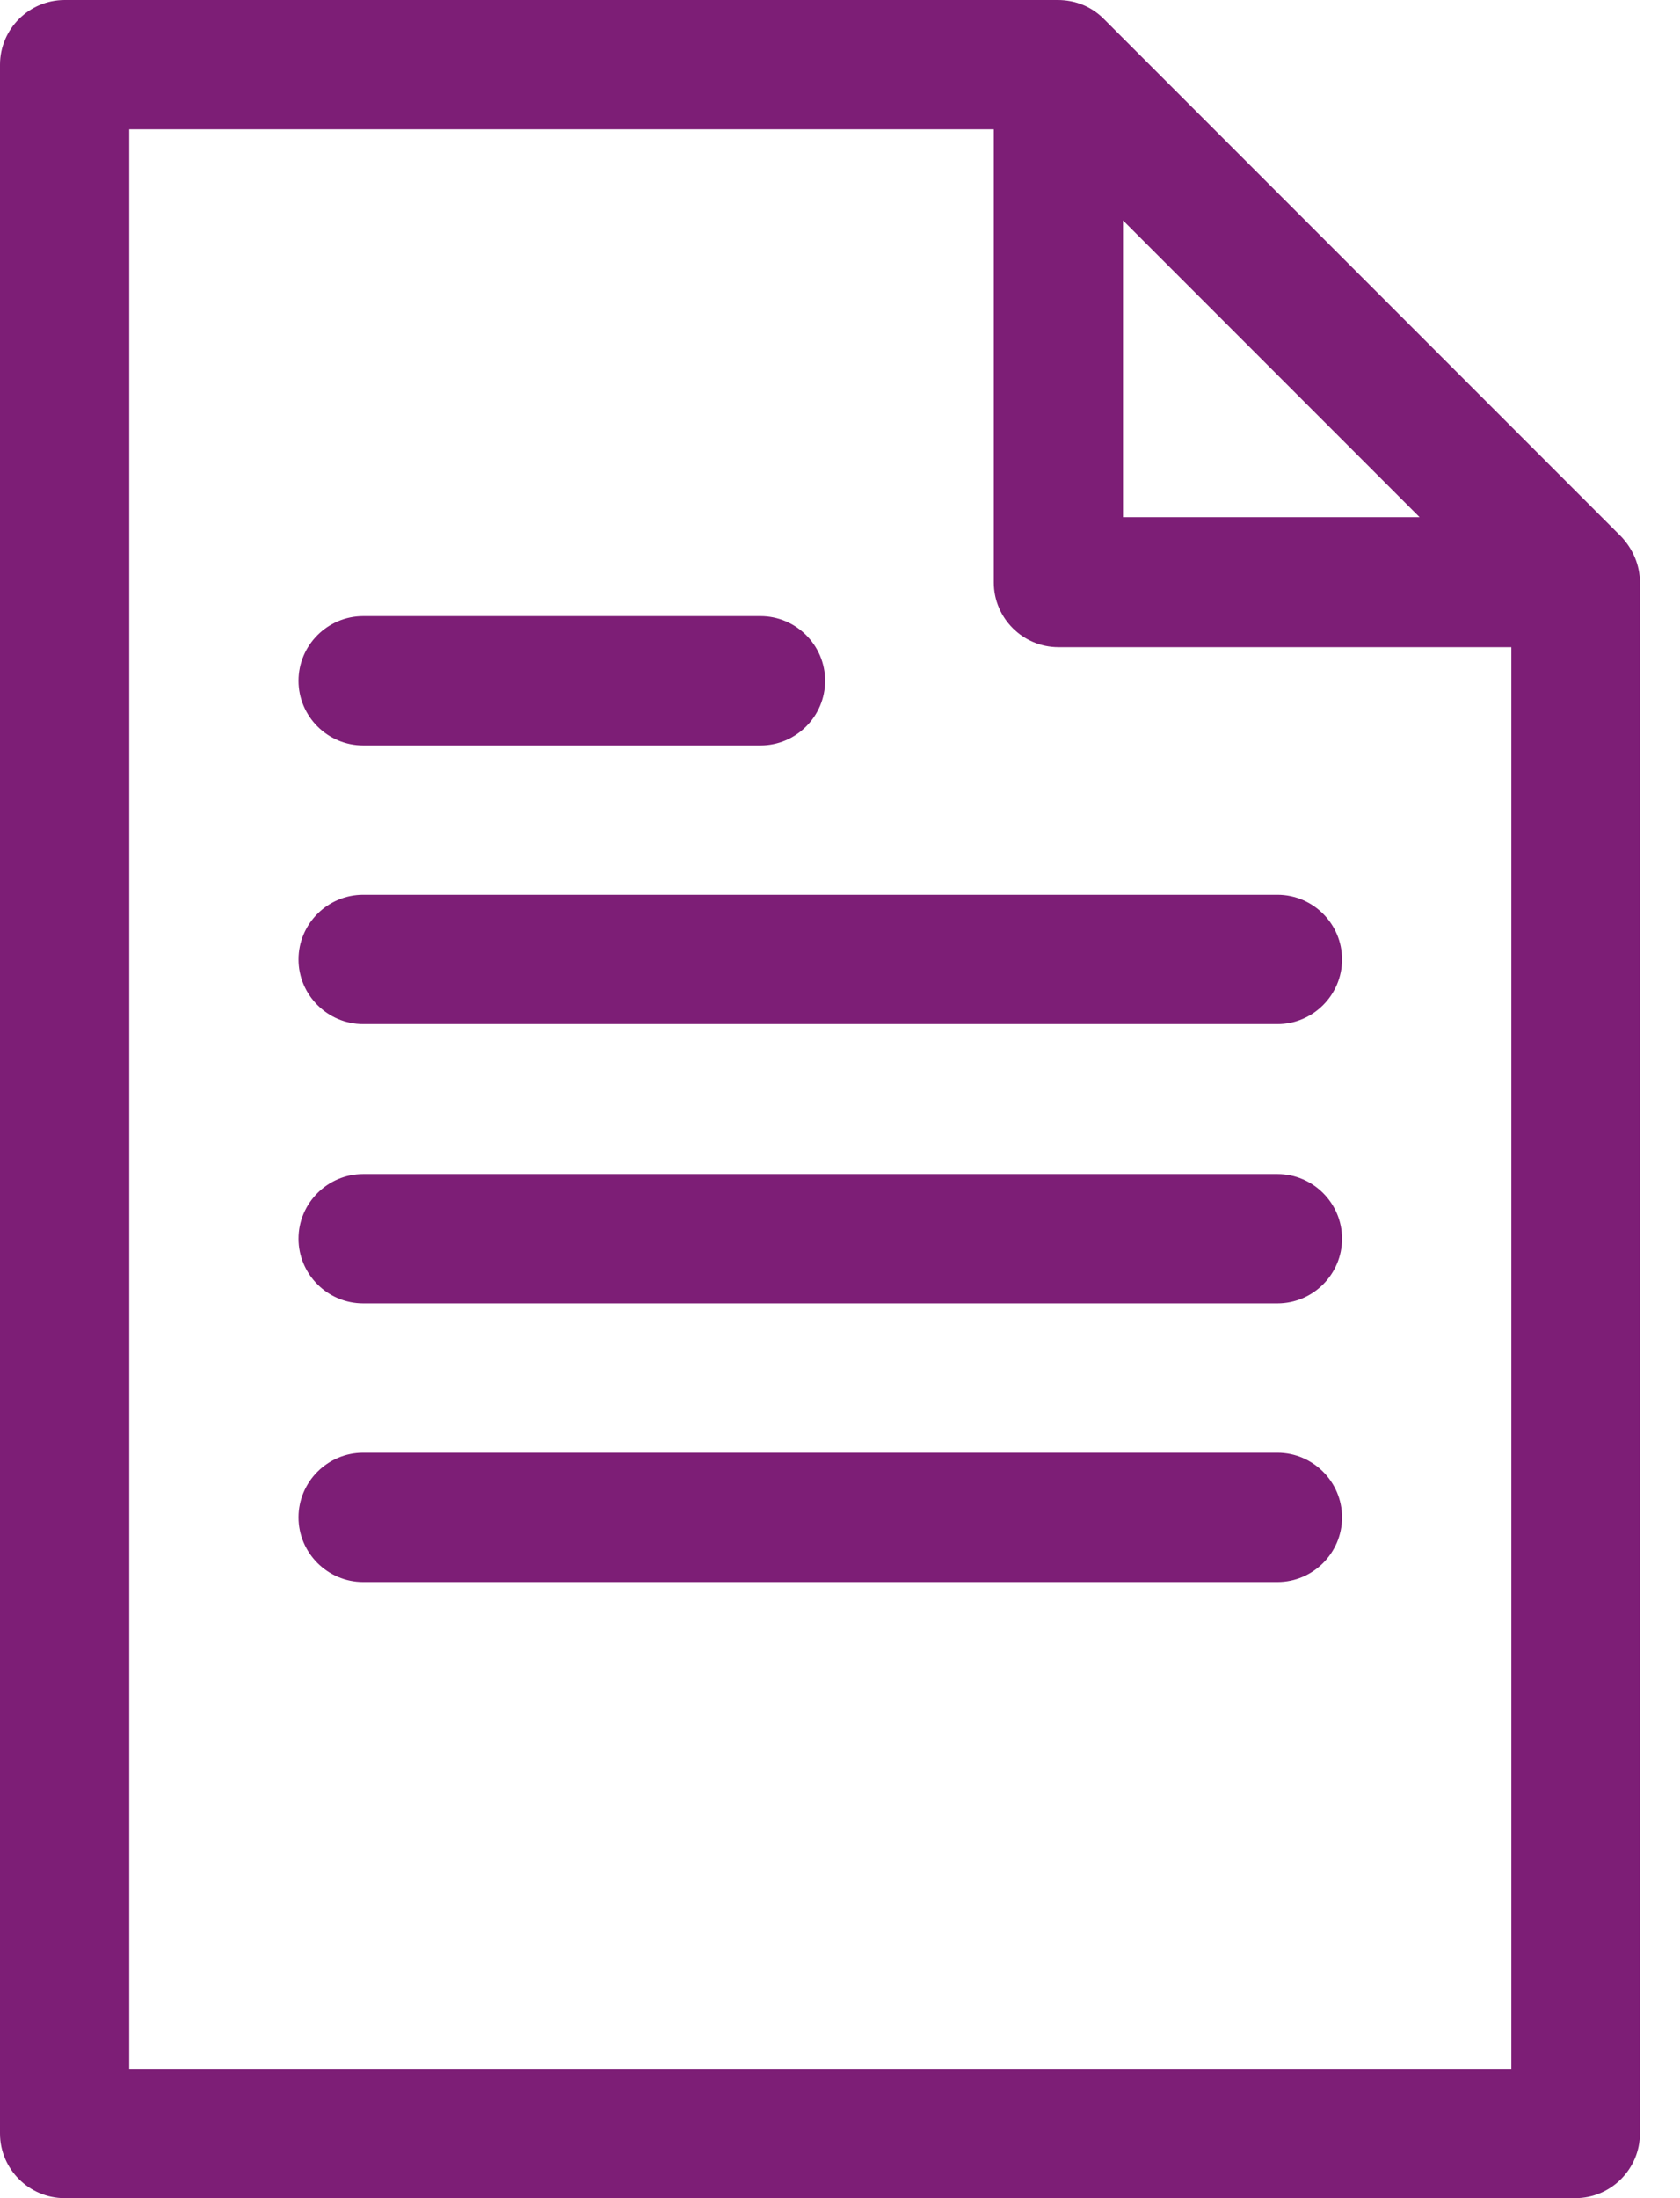
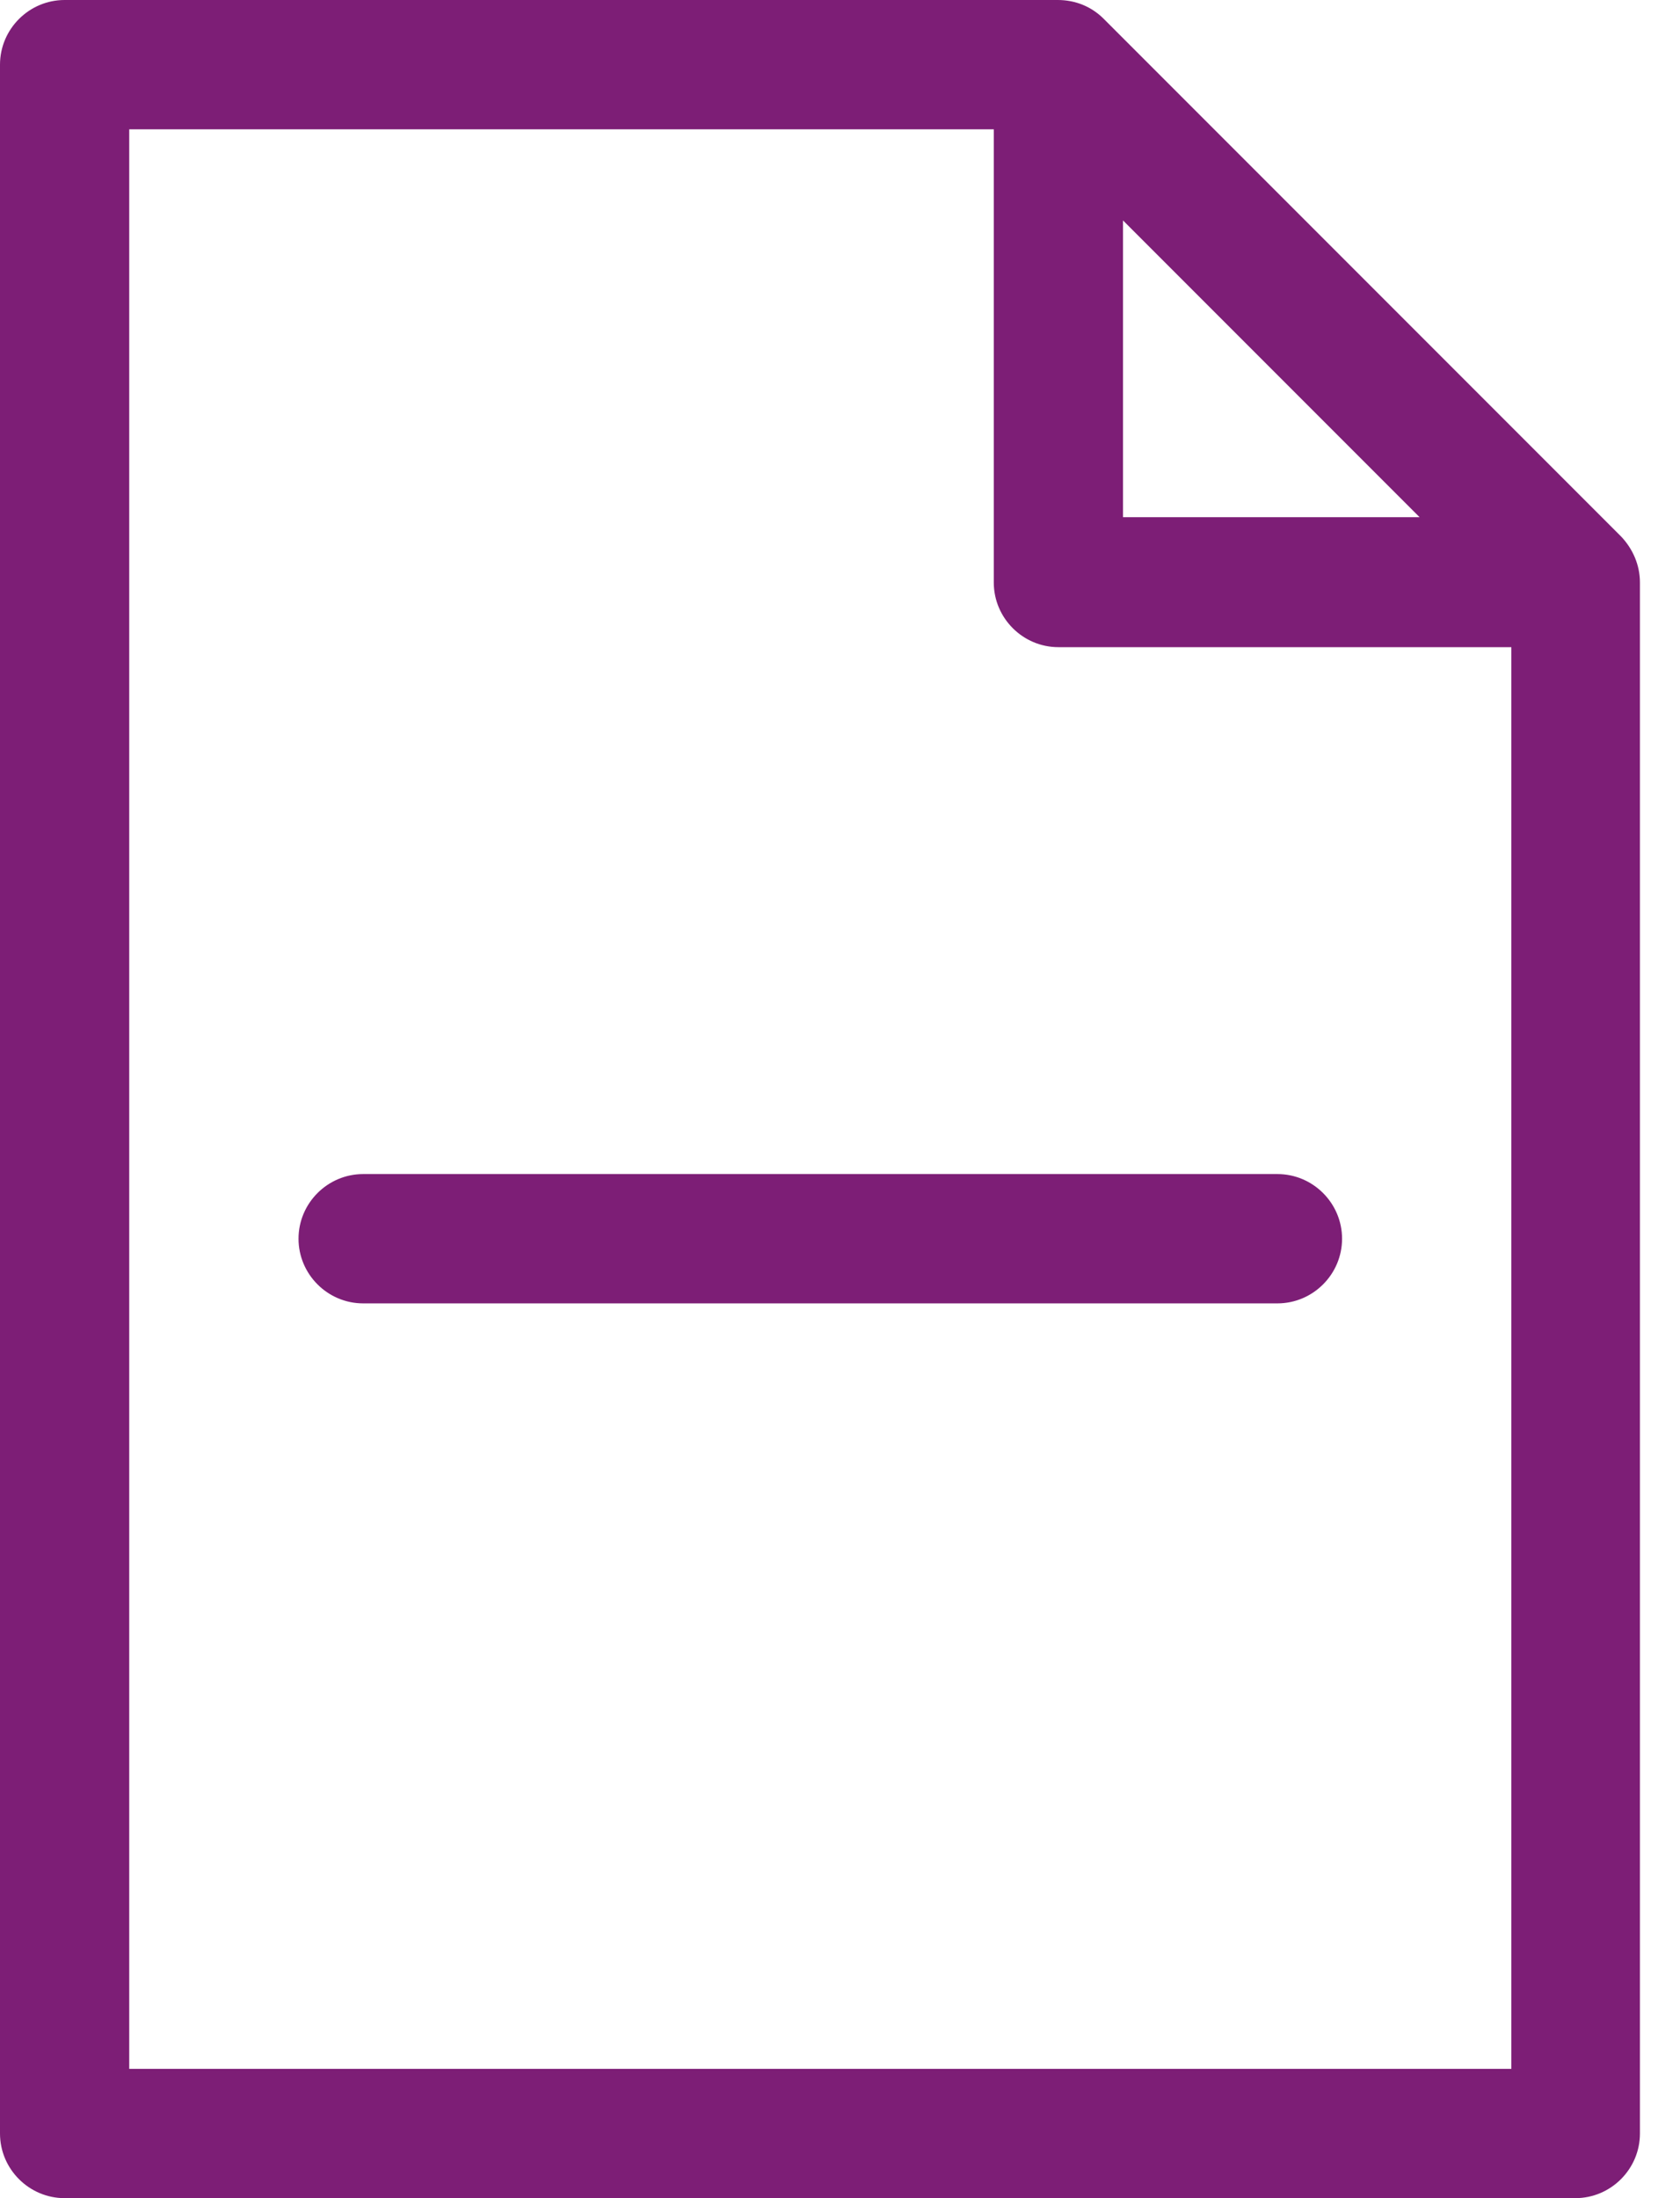
<svg xmlns="http://www.w3.org/2000/svg" width="26" height="34" viewBox="0 0 26 34" fill="none">
  <g clip-path="url(#clip0_21_853)">
    <path d="M19.77 18.16H5.62C5.07 18.16 4.62 18.61 4.62 19.16C4.62 19.71 5.07 20.16 5.62 20.16H19.77C20.32 20.16 20.77 19.71 20.77 19.16C20.77 18.61 20.32 18.16 19.77 18.16Z" fill="#7D1E76" />
-     <path d="M19.77 22.47H5.62C5.07 22.47 4.62 22.92 4.62 23.47C4.62 24.02 5.07 24.47 5.62 24.47H19.77C20.32 24.47 20.77 24.02 20.77 23.47C20.77 22.92 20.32 22.47 19.77 22.47Z" fill="#7D1E76" />
-     <path d="M19.77 13.84H5.62C5.07 13.84 4.62 14.29 4.62 14.84C4.62 15.39 5.07 15.84 5.62 15.84H19.77C20.32 15.84 20.77 15.39 20.77 14.84C20.77 14.29 20.32 13.84 19.77 13.84Z" fill="#7D1E76" />
-     <path d="M5.62 11.53H11.77C12.32 11.53 12.77 11.08 12.77 10.53C12.77 9.98 12.32 9.53 11.77 9.53H5.62C5.07 9.53 4.62 9.98 4.62 10.53C4.62 11.08 5.07 11.53 5.62 11.53Z" fill="#7D1E76" />
    <path d="M25.09 8.3L17.08 0.29C16.89 0.1 16.64 0 16.37 0H1C0.45 0 0 0.45 0 1V33C0 33.55 0.45 34 1 34H24.38C24.93 34 25.38 33.55 25.38 33V9.01C25.38 8.74 25.27 8.49 25.09 8.3ZM17.38 3.41L21.97 8H17.38V3.41ZM2 32V2H15.38V9.01C15.38 9.56 15.83 10.01 16.38 10.01H23.39V32H2Z" fill="#7D1E76" />
  </g>
  <defs>
    <clipPath id="clip0_21_853">
      <rect width="25.38" height="34" fill="white" />
    </clipPath>
  </defs>
</svg>